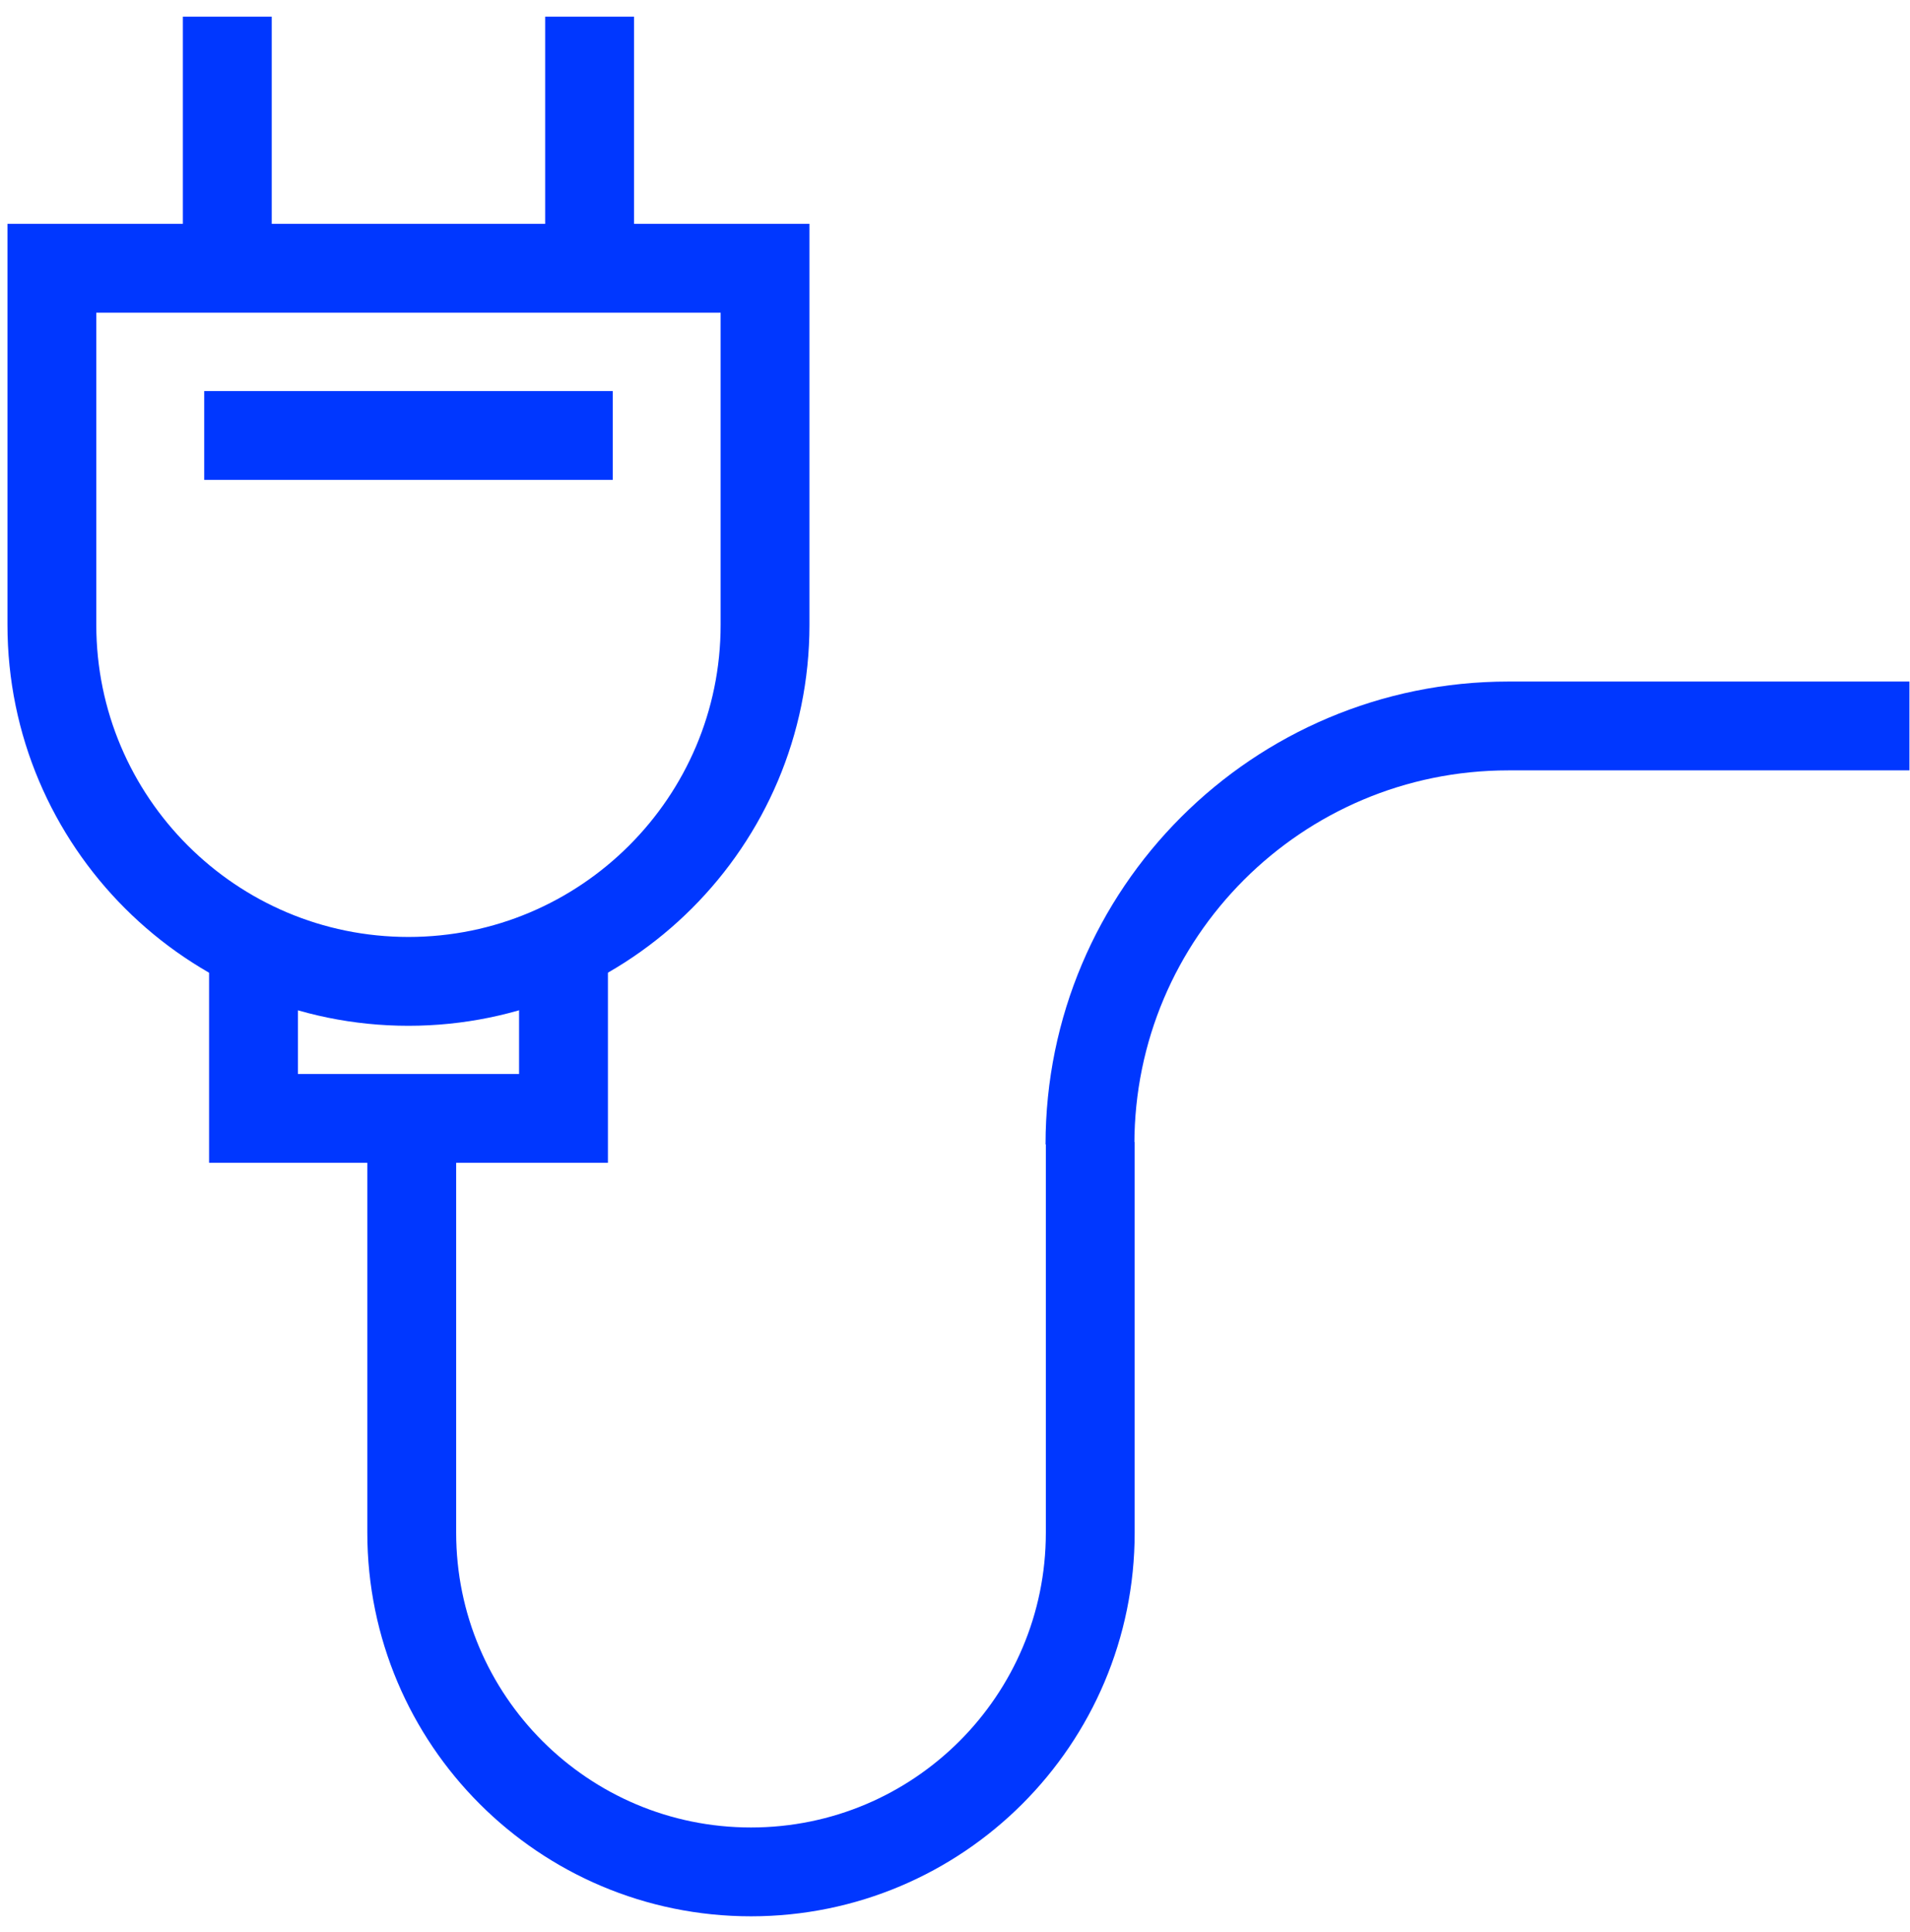
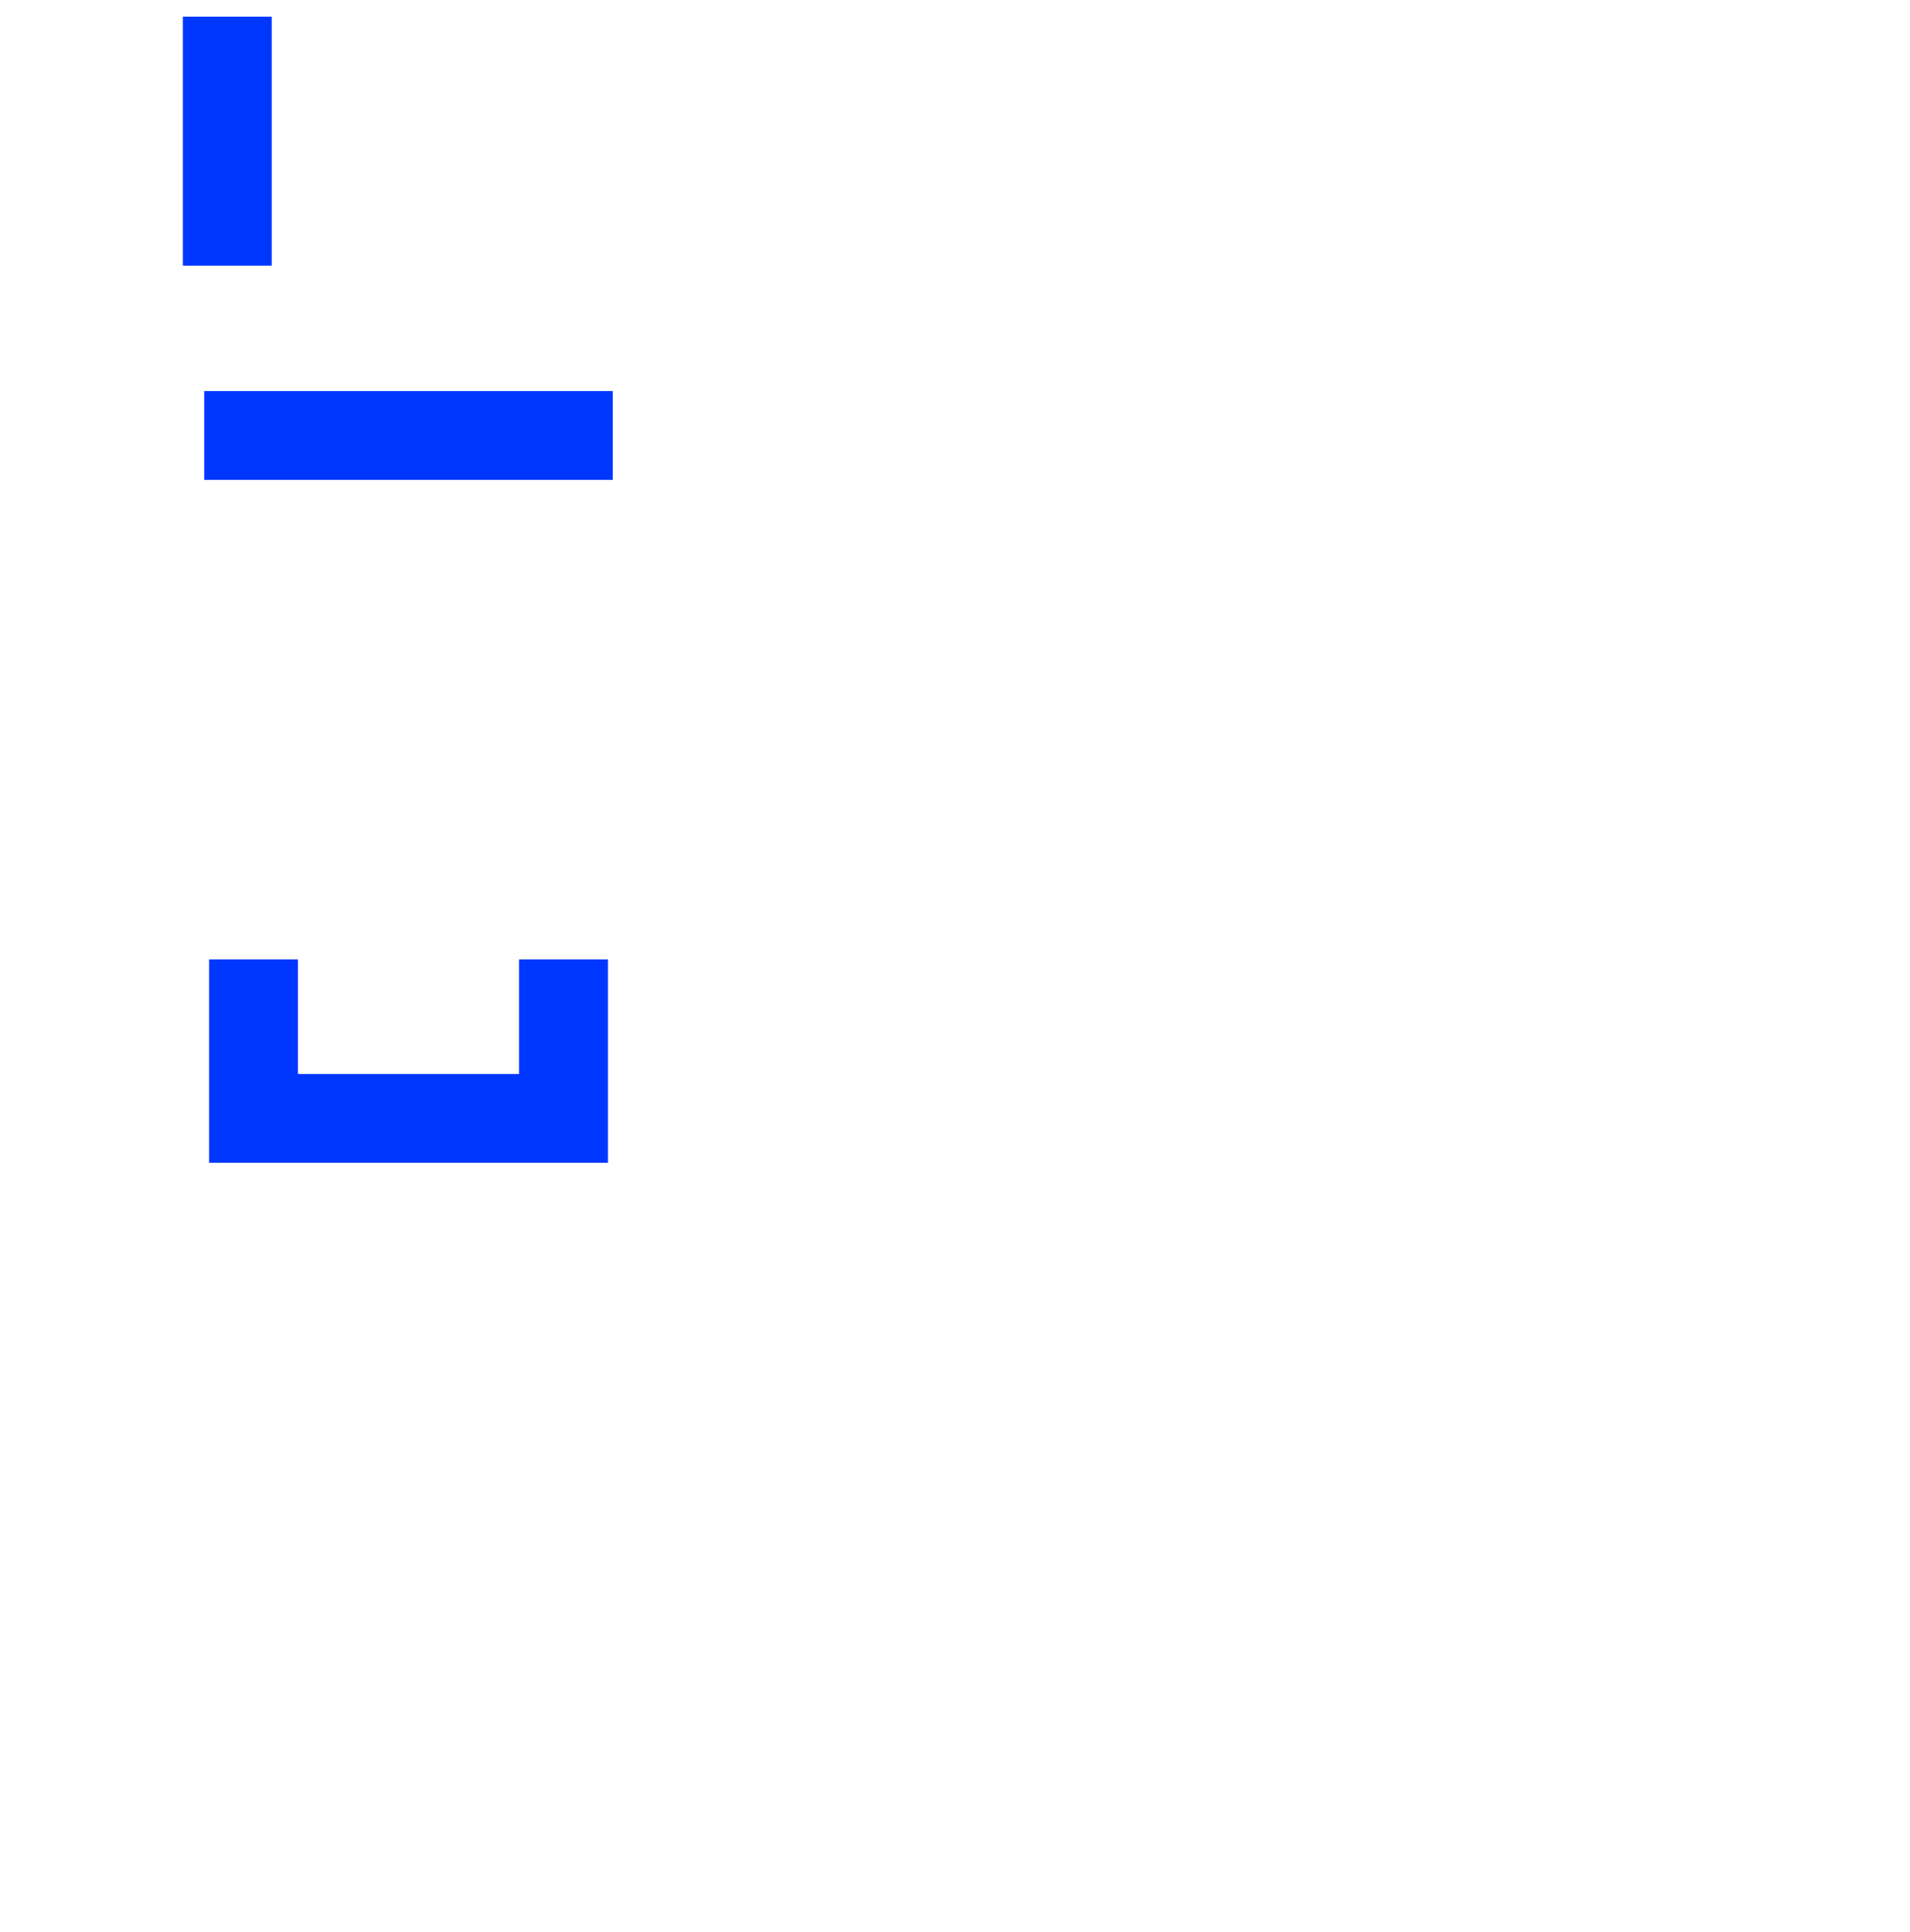
<svg xmlns="http://www.w3.org/2000/svg" width="86" height="87" viewBox="0 0 86 87" fill="none">
-   <path d="M2.336 12.08H34.447V28.136C34.447 36.998 27.253 44.191 18.391 44.191C9.529 44.191 2.336 36.998 2.336 28.136V12.08Z" stroke="#0037FF" stroke-width="4" stroke-miterlimit="10" />
  <path d="M10.234 11.963V0.75" stroke="#0037FF" stroke-width="4" stroke-miterlimit="10" />
-   <path d="M26.547 11.963V0.75" stroke="#0037FF" stroke-width="4" stroke-miterlimit="10" />
  <path d="M25.372 43.201V50.361H11.414V43.201" stroke="#0037FF" stroke-width="4" stroke-miterlimit="10" />
-   <path d="M18.539 49.935V69.016C18.539 77.453 25.378 84.291 33.814 84.291C42.251 84.291 49.09 77.453 49.09 69.016V51.421L49.077 51.53C49.077 41.124 57.512 32.69 67.917 32.69H85.975" stroke="#0037FF" stroke-width="4" stroke-miterlimit="10" />
  <path d="M9.195 19.609H27.591" stroke="#0037FF" stroke-width="4" stroke-miterlimit="10" />
</svg>